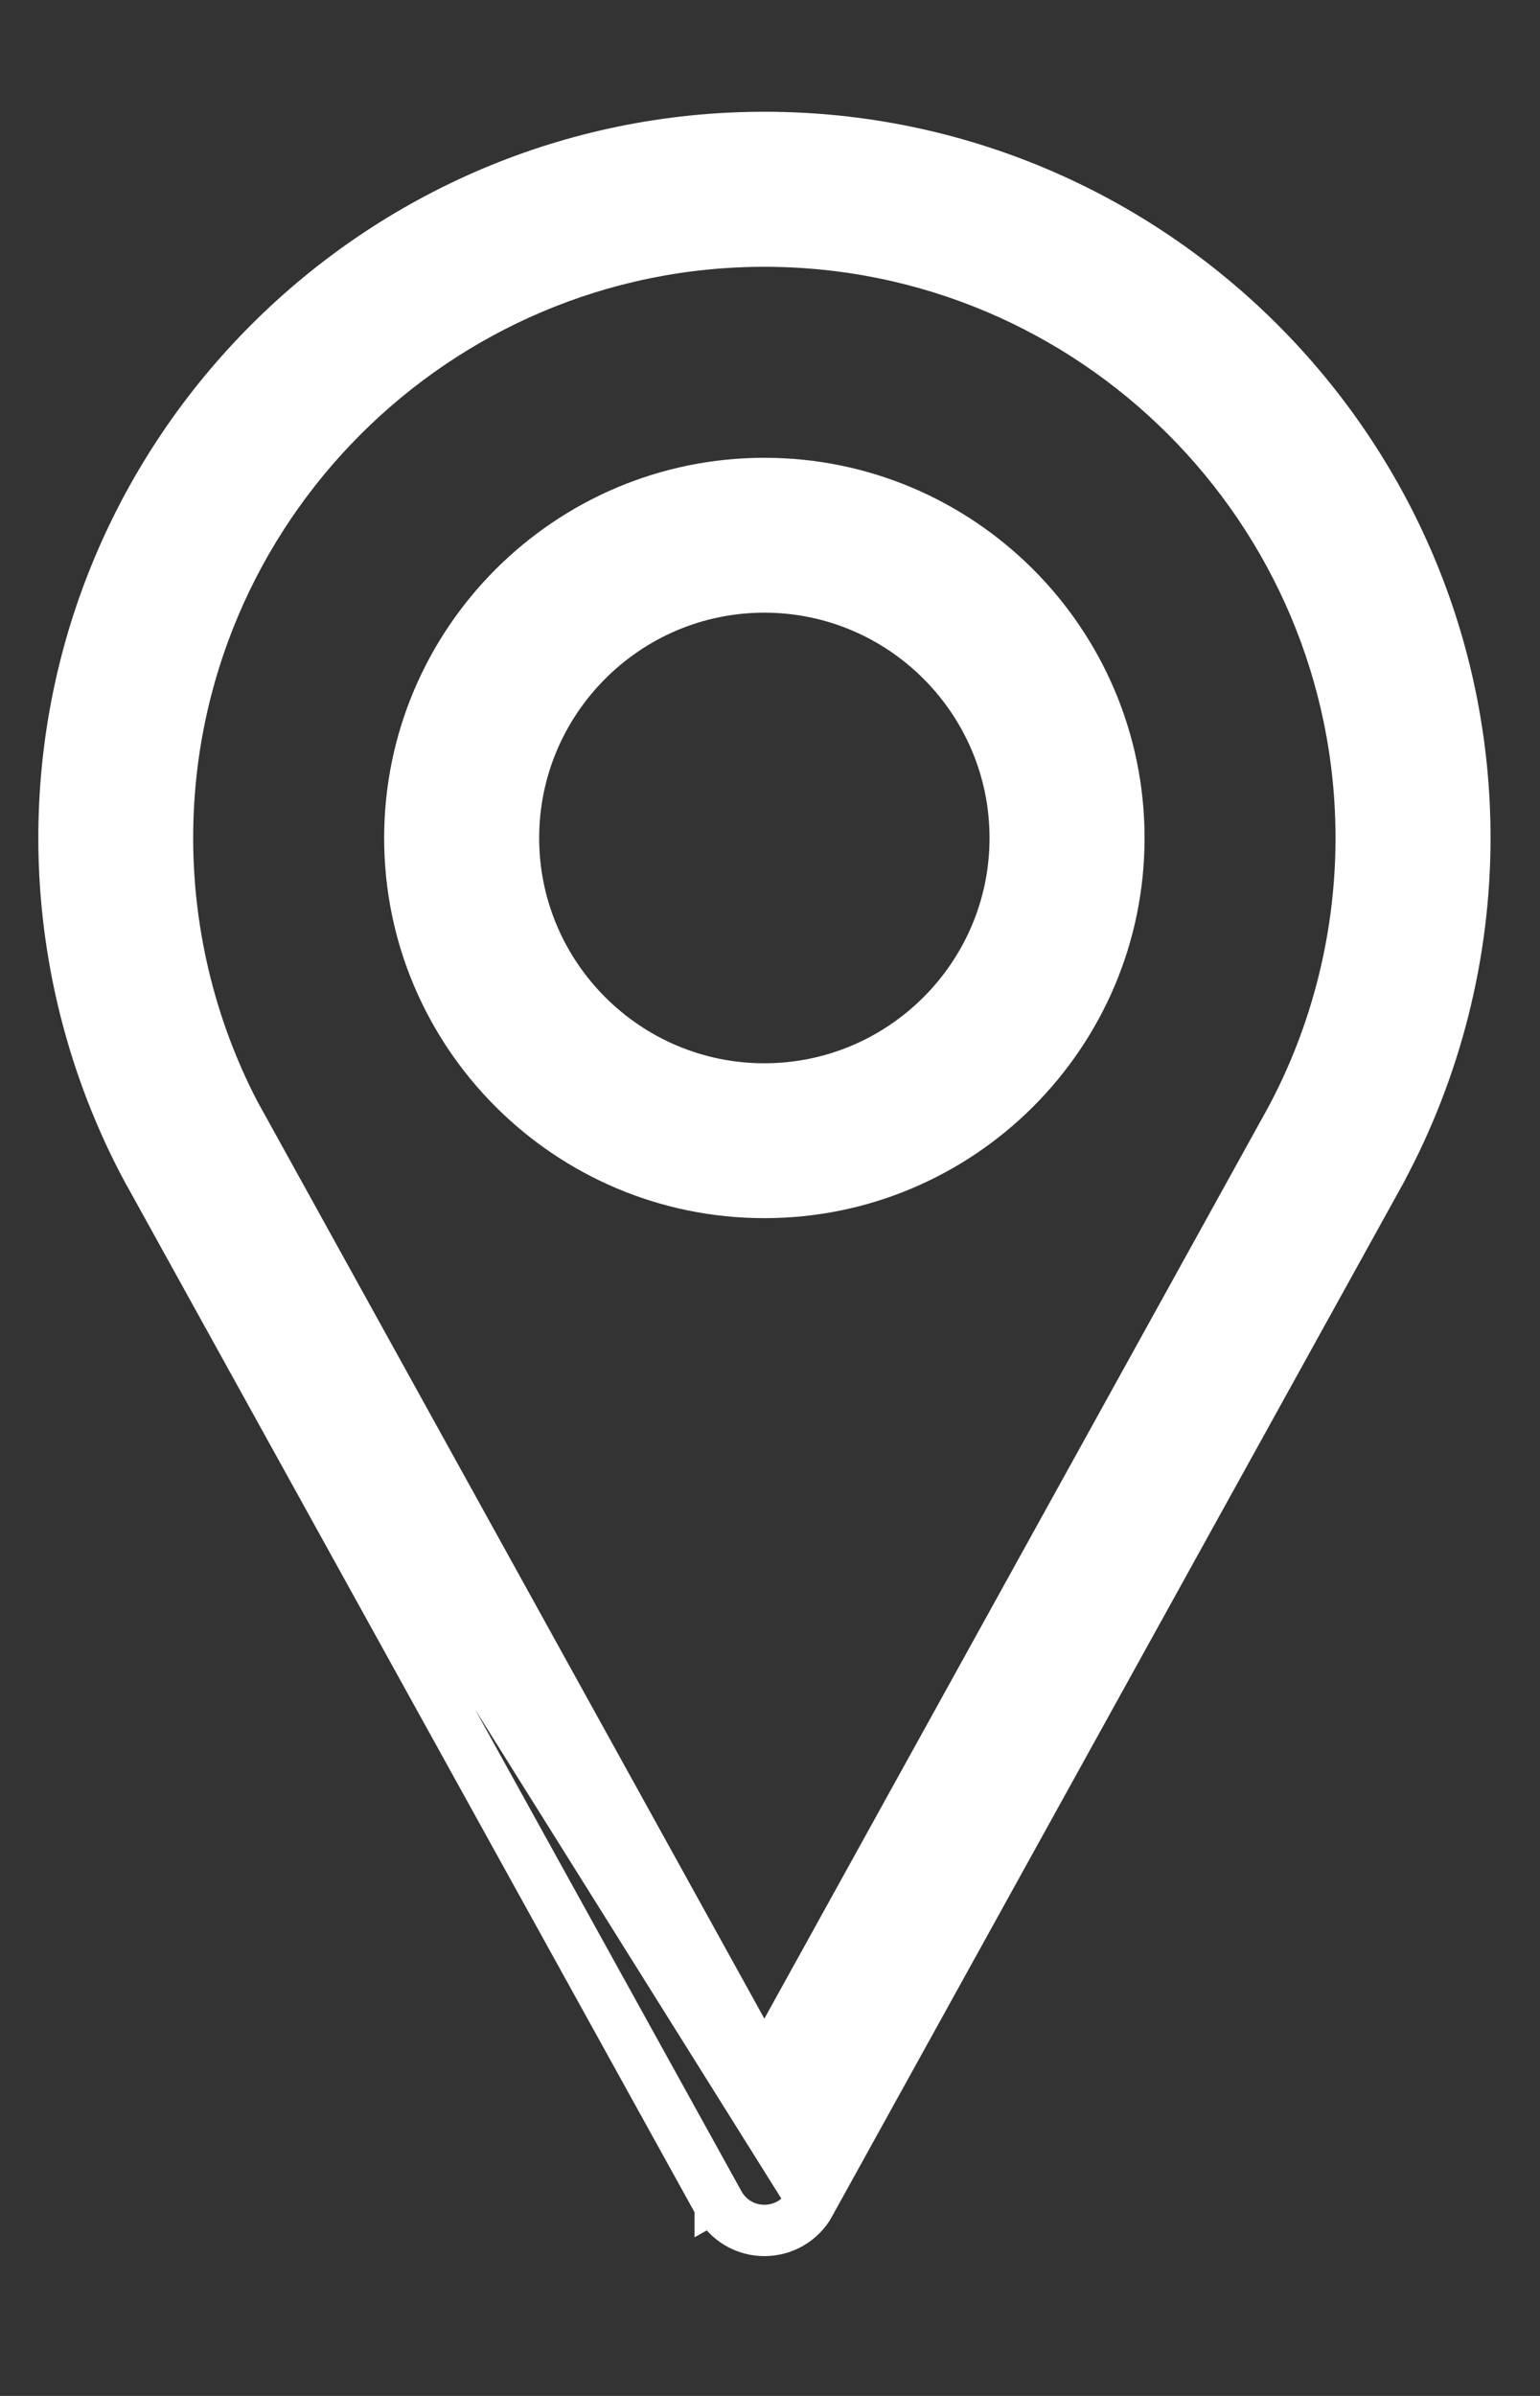
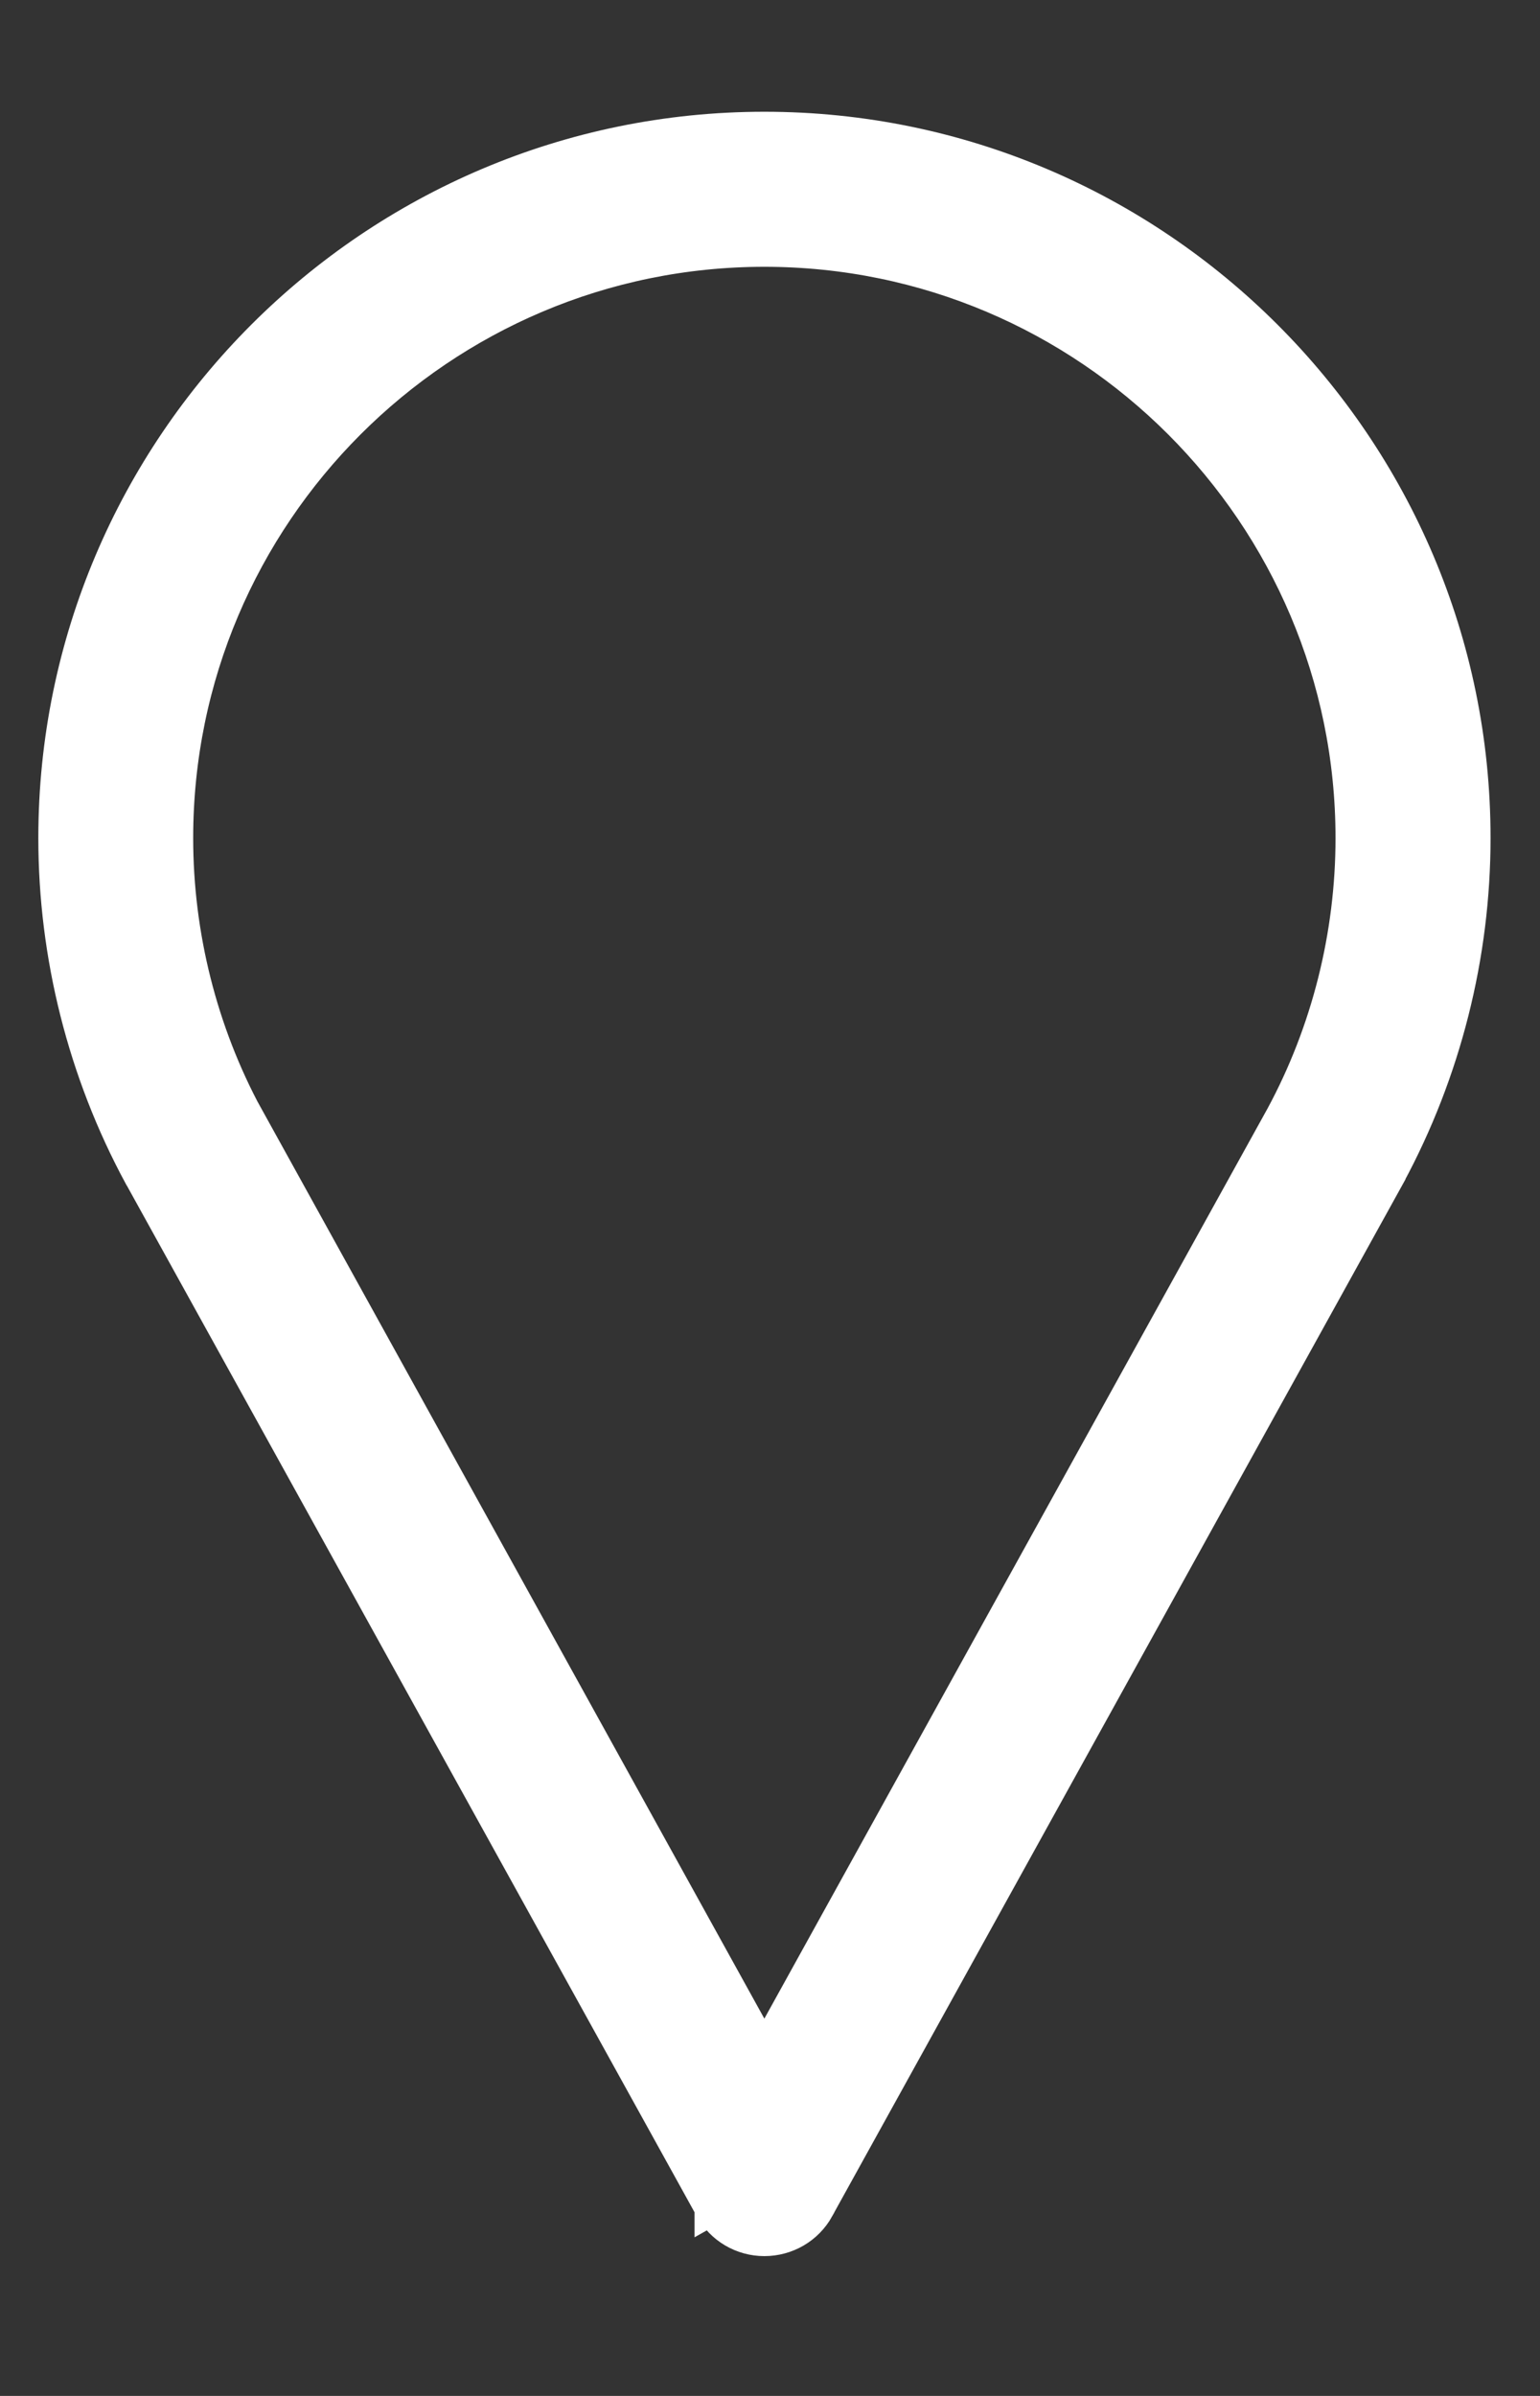
<svg xmlns="http://www.w3.org/2000/svg" width="9" height="14" viewBox="0 0 9 14" fill="none">
  <rect x="0" y="0" width="9" height="14" fill="#333333" stroke="none" />
-   <path d="M4.159 12.901C4.221 13.014 4.339 13.083 4.467 13.083C4.596 13.083 4.714 13.014 4.776 12.902C4.776 12.902 4.776 12.901 4.776 12.901L8.114 6.865L8.114 6.865L8.114 6.864C8.439 6.262 8.611 5.582 8.611 4.897C8.611 2.612 6.752 0.753 4.467 0.753C2.183 0.753 0.324 2.612 0.324 4.897C0.324 5.582 0.495 6.262 0.821 6.866L0.821 6.866L0.822 6.867L4.159 12.901ZM4.159 12.901L4.246 12.853M4.159 12.901L4.159 12.902L4.246 12.853M4.246 12.853L0.909 6.818L4.688 12.853C4.644 12.934 4.559 12.983 4.467 12.983C4.375 12.983 4.291 12.934 4.246 12.853ZM7.495 6.526L4.467 12.002L1.441 6.528C1.441 6.528 1.441 6.528 1.44 6.528C1.171 6.03 1.029 5.466 1.029 4.897C1.029 3.001 2.572 1.459 4.467 1.459C6.363 1.459 7.905 3.001 7.905 4.897C7.905 5.466 7.763 6.03 7.495 6.526C7.495 6.526 7.495 6.526 7.495 6.526Z" fill="white" stroke="white" stroke-width="0.2" />
-   <path d="M4.467 2.775C3.297 2.775 2.345 3.727 2.345 4.897C2.345 6.067 3.297 7.018 4.467 7.018C5.637 7.018 6.589 6.067 6.589 4.897C6.589 3.727 5.637 2.775 4.467 2.775ZM4.467 6.313C3.686 6.313 3.051 5.677 3.051 4.897C3.051 4.116 3.686 3.48 4.467 3.48C5.248 3.48 5.883 4.116 5.883 4.897C5.883 5.677 5.248 6.313 4.467 6.313Z" fill="white" stroke="white" stroke-width="0.2" />
+   <path d="M4.159 12.901C4.221 13.014 4.339 13.083 4.467 13.083C4.596 13.083 4.714 13.014 4.776 12.902C4.776 12.902 4.776 12.901 4.776 12.901L8.114 6.865L8.114 6.865L8.114 6.864C8.439 6.262 8.611 5.582 8.611 4.897C8.611 2.612 6.752 0.753 4.467 0.753C2.183 0.753 0.324 2.612 0.324 4.897C0.324 5.582 0.495 6.262 0.821 6.866L0.821 6.866L0.822 6.867L4.159 12.901ZM4.159 12.901L4.246 12.853M4.159 12.901L4.159 12.902L4.246 12.853M4.246 12.853L4.688 12.853C4.644 12.934 4.559 12.983 4.467 12.983C4.375 12.983 4.291 12.934 4.246 12.853ZM7.495 6.526L4.467 12.002L1.441 6.528C1.441 6.528 1.441 6.528 1.44 6.528C1.171 6.03 1.029 5.466 1.029 4.897C1.029 3.001 2.572 1.459 4.467 1.459C6.363 1.459 7.905 3.001 7.905 4.897C7.905 5.466 7.763 6.03 7.495 6.526C7.495 6.526 7.495 6.526 7.495 6.526Z" fill="white" stroke="white" stroke-width="0.2" />
</svg>